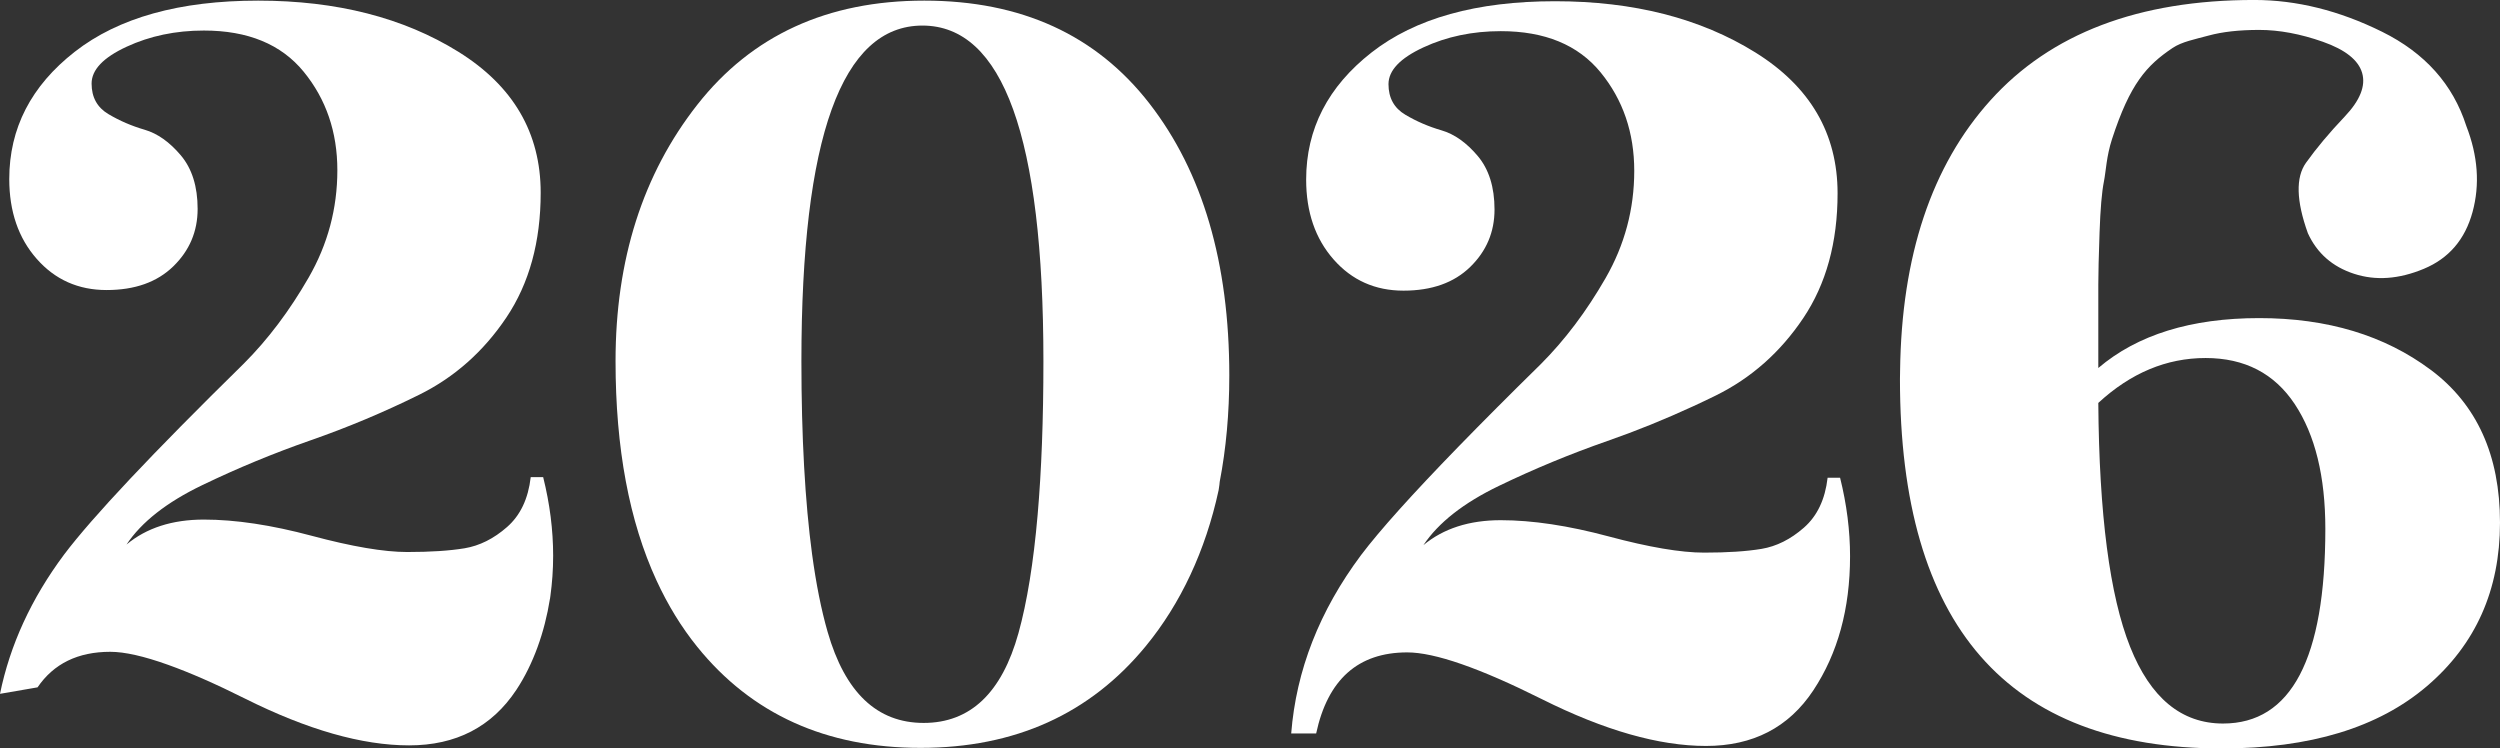
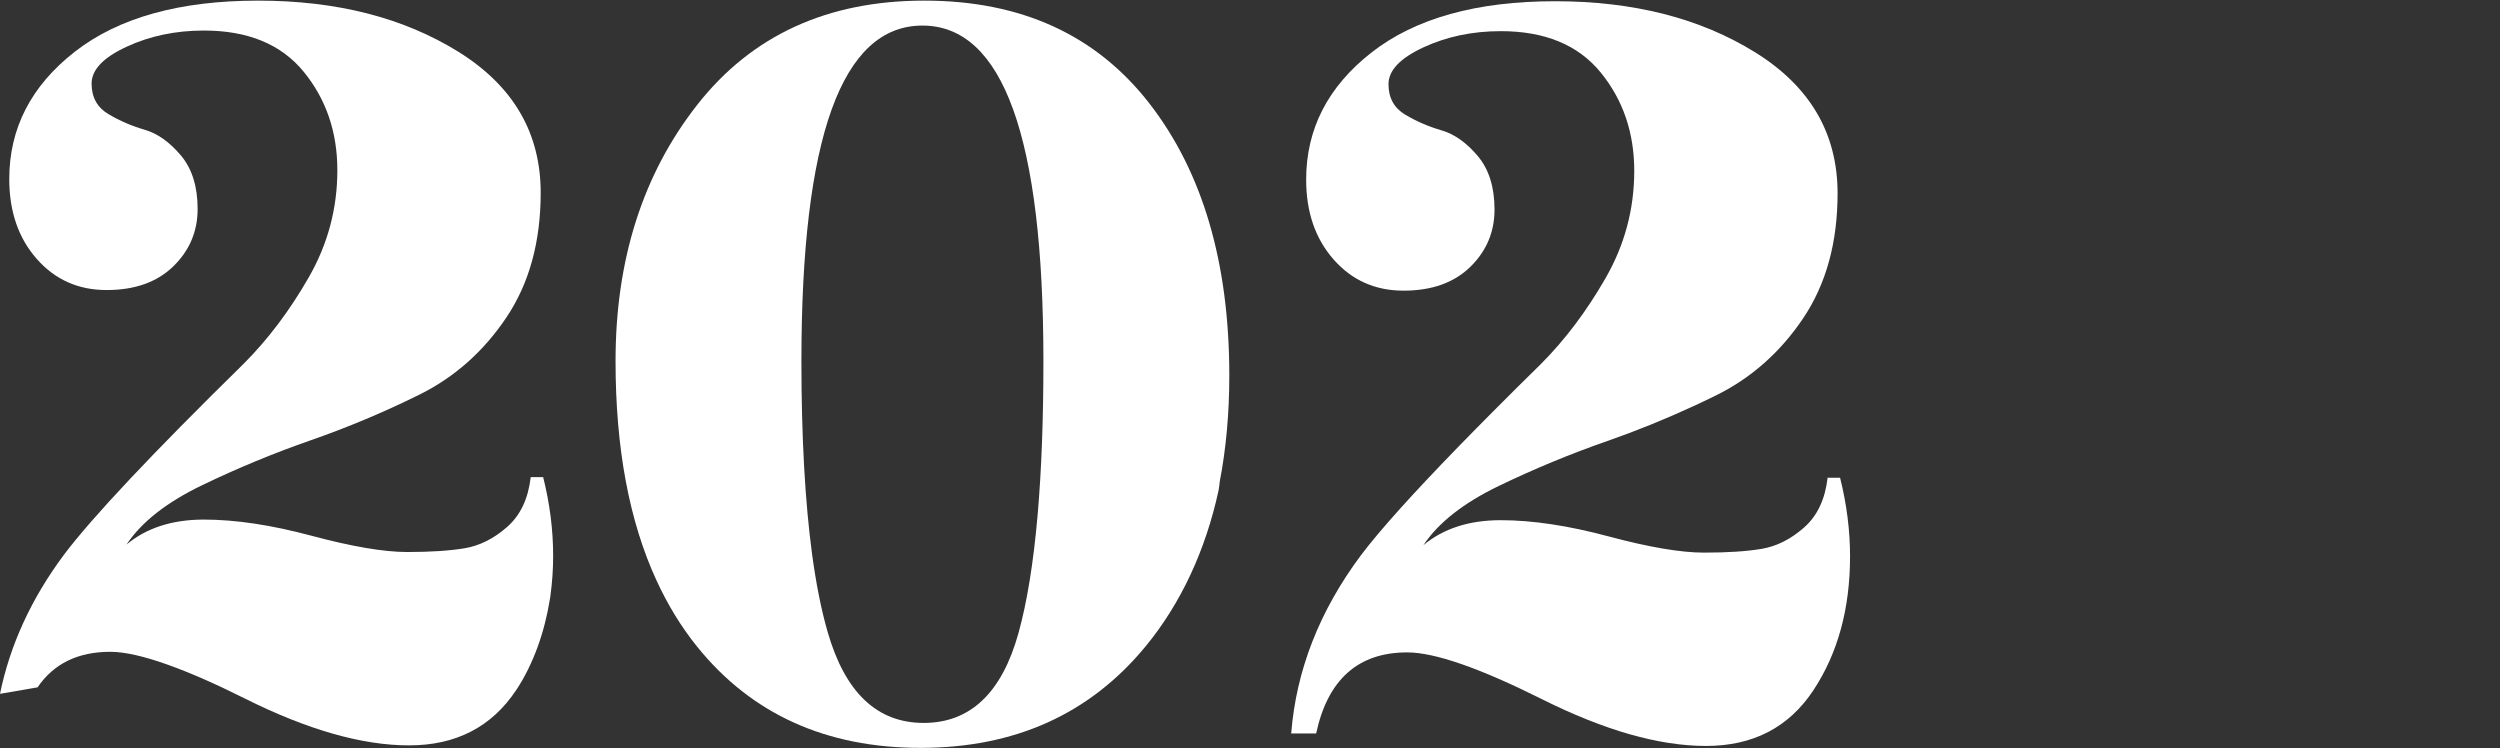
<svg xmlns="http://www.w3.org/2000/svg" id="Layer_2" data-name="Layer 2" viewBox="0 0 1884.46 564.19">
  <rect x="0" y="0" width="1884.46" height="564.19" fill="#333333" stroke="none" />
  <defs>
    <style> .cls-1 { fill: #fff; } </style>
  </defs>
  <g id="Layer_1-2" data-name="Layer 1">
    <g>
      <g>
        <path class="cls-1" d="M409.45,359.68h-9.4c-1.88,16.31-7.85,28.84-17.87,37.61-10.03,8.79-20.69,14.1-31.97,15.99-11.29,1.88-25.71,2.82-43.26,2.82s-41.53-4.07-71.94-12.22c-30.41-8.15-57.52-12.23-81.34-12.23s-43.26,6.28-58.3,18.81c11.28-16.93,30.24-31.82,56.89-44.67,26.64-12.84,53.91-24.13,81.81-33.86,27.89-9.71,55.16-21.15,81.81-34.32,26.64-13.16,48.58-32.59,65.82-58.29,17.24-25.7,25.86-57.04,25.86-94.04,0-45.13-20.69-80.55-62.06-106.26C304.13,13.33,253.82.47,194.58.47S89.26,13.33,56.35,39.03C23.44,64.74,6.98,96.71,6.98,134.94c0,24.45,6.89,44.52,20.69,60.18,13.78,15.68,31.34,23.51,52.66,23.51s38.08-5.95,50.31-17.87c12.22-11.9,18.33-26.32,18.33-43.26s-4.23-30.4-12.69-40.43c-8.47-10.02-17.56-16.46-27.27-19.28-9.73-2.83-18.81-6.73-27.27-11.76-8.46-5.01-12.7-12.69-12.7-23.04s8.77-19.58,26.33-27.73c17.54-8.14,36.98-12.23,58.3-12.23,33.22,0,58.3,10.34,75.23,31.03,16.92,20.69,25.39,45.46,25.39,74.29s-7.22,55.8-21.63,80.87c-14.43,25.08-30.73,46.71-48.9,64.88-68.97,67.7-114.1,115.66-135.41,143.87C23.55,451.21,7.53,486.24,0,523l28.31-4.89c12.12-17.82,30.37-26.79,54.83-26.79,10.86,0,25.45,3.33,43.56,9.81l.09-.02-.09.02c16.39,5.86,35.66,14.29,57.99,25.46,47.02,23.51,88.23,35.26,123.65,35.26s62.37-13.94,80.87-41.84c12.78-19.29,21.36-43.59,25.32-68.57h.04c.1-.66.18-1.32.27-1.98.02-.12.04-.23.05-.35h0c1.32-9.67,2.06-19.7,2.06-30.2,0-19.42-2.51-39.17-7.52-59.24Z" />
        <path class="cls-1" d="M866.45,78.05C826.32,26.33,769.74.47,696.72.47s-130.09,26.18-171.14,78.52c-41.06,52.35-61.59,116.76-61.59,193.23,0,65.66,10.33,120.73,30.89,165.35l.11-.02-.11.02c8.5,18.44,18.7,35.14,30.7,49.99,41.05,50.78,97.17,76.17,168.32,76.17s127.72-25.54,169.73-76.64c26.38-32.09,45.08-72.07,54.95-117.62.46-2.13.82-6.33.82-6.33,4.78-24.79,7.23-51.46,7.23-80.1,0-84.94-20.07-153.27-60.18-205ZM782.25,387.97l-.09.02c-3.13,35.99-7.94,65.78-14.45,89.24-12.55,45.13-36.36,67.7-71.47,67.7s-59.24-22.87-72.4-68.65c-4.77-16.57-8.66-36.09-11.7-58.5-5.29-39.34-8.05-88.33-8.05-145.55,0-168.62,30.4-252.95,91.21-252.95s91.21,84.32,91.21,252.95c0,43.96-1.46,82.5-4.35,115.76l.09-.02Z" />
      </g>
      <g>
        <path class="cls-1" d="M1377.62,360.14c-1.88,16.31-7.85,28.84-17.87,37.61-10.03,8.79-20.68,14.11-31.97,15.99-11.28,1.88-25.71,2.82-43.25,2.82s-41.54-4.07-71.94-12.22c-30.41-8.15-57.52-12.23-81.34-12.23s-43.25,6.28-58.3,18.81c11.29-16.93,30.24-31.81,56.89-44.66,26.64-12.85,53.91-24.13,81.81-33.86,21.83-7.6,43.25-16.3,64.32-26.02h.01c5.85-2.7,11.69-5.45,17.48-8.31,26.64-13.16,48.58-32.59,65.82-58.29,17.24-25.7,25.86-57.04,25.86-94.04,0-45.13-20.69-80.55-62.06-106.26C1281.71,13.79,1231.4.93,1172.16.93s-105.32,12.86-138.23,38.56c-32.91,25.71-49.37,57.68-49.37,95.91,0,24.45,6.89,44.52,20.69,60.18,13.78,15.68,31.34,23.51,52.66,23.51s38.08-5.95,50.31-17.87c12.22-11.9,18.33-26.32,18.33-43.26s-4.23-30.4-12.69-40.43c-8.47-10.02-17.56-16.46-27.27-19.28-9.73-2.83-18.81-6.73-27.27-11.76-8.46-5.01-12.7-12.69-12.7-23.04s8.77-19.58,26.33-27.73c17.54-8.14,36.98-12.23,58.3-12.23,33.22,0,58.3,10.34,75.23,31.03,16.92,20.69,25.39,45.46,25.39,74.29s-7.22,55.8-21.63,80.87c-14.43,25.08-30.72,46.71-48.9,64.88-23.53,23.1-44.21,43.84-62.19,62.33h0c-34.72,35.73-59.18,62.95-73.21,81.53-31.36,42.01-48.9,86.84-52.66,134.47h18.81c8.76-40.74,31.64-61.12,68.64-61.12,20.69,0,54.54,11.75,101.55,35.26,47.02,23.51,88.24,35.26,123.66,35.26s62.37-13.94,80.87-41.84c18.48-27.89,27.73-61.6,27.73-101.09,0-19.42-2.51-39.17-7.51-59.24h-9.41Z" />
-         <path class="cls-1" d="M1832.27,278.8c-34.79-26-77.9-39.02-129.29-39.02s-91.85,12.55-121.31,37.61v-23.78h0v-39.22c0-8.14.31-21.16.94-39.03.61-17.87,1.72-30.71,3.29-38.55,1.56-7.83,1.87-18.92,6.11-31.97,13.58-41.75,26.09-55.54,45.6-68.65,7.1-4.77,16.93-6.58,27.27-9.4,10.34-2.83,23.04-4.24,38.08-4.24s31.03,2.98,47.96,8.93c16.92,5.97,26.8,13.8,29.62,23.51,2.82,9.73-1.57,20.69-13.16,32.91-11.61,12.22-21.32,23.83-29.15,34.79-7.85,10.97-7.38,28.68,1.41,53.12,6.89,15.05,18.49,25.25,34.79,30.56,16.29,5.34,33.85,4.09,52.66-3.76,18.81-7.83,31.03-22.1,36.67-42.78,5.64-20.69,4.07-42.31-4.7-64.88-10.04-31.34-31.19-55.01-63.47-71-32.29-15.98-64.41-23.97-96.38-23.97-87.14,0-153.44,25.24-198.88,75.69-44.35,49.24-66.99,117.18-68.07,203.71h0c-.02,2.16-.1,4.28-.1,6.46,0,185.56,80.87,278.33,242.6,278.33,66.44,0,118.01-15.66,154.69-47.01,36.67-31.34,55.01-72.41,55.01-123.19s-17.4-89.17-52.19-115.19ZM1675.71,545.39c-31.36,0-54.71-19.28-70.06-57.83-15.37-38.55-23.36-99.82-23.98-183.84,24.45-22.57,51.4-33.85,80.87-33.85s51.87,11.61,67.24,34.79c15.35,23.2,23.03,54.54,23.03,94.03,0,97.8-25.71,146.7-77.1,146.7Z" />
      </g>
    </g>
  </g>
</svg>